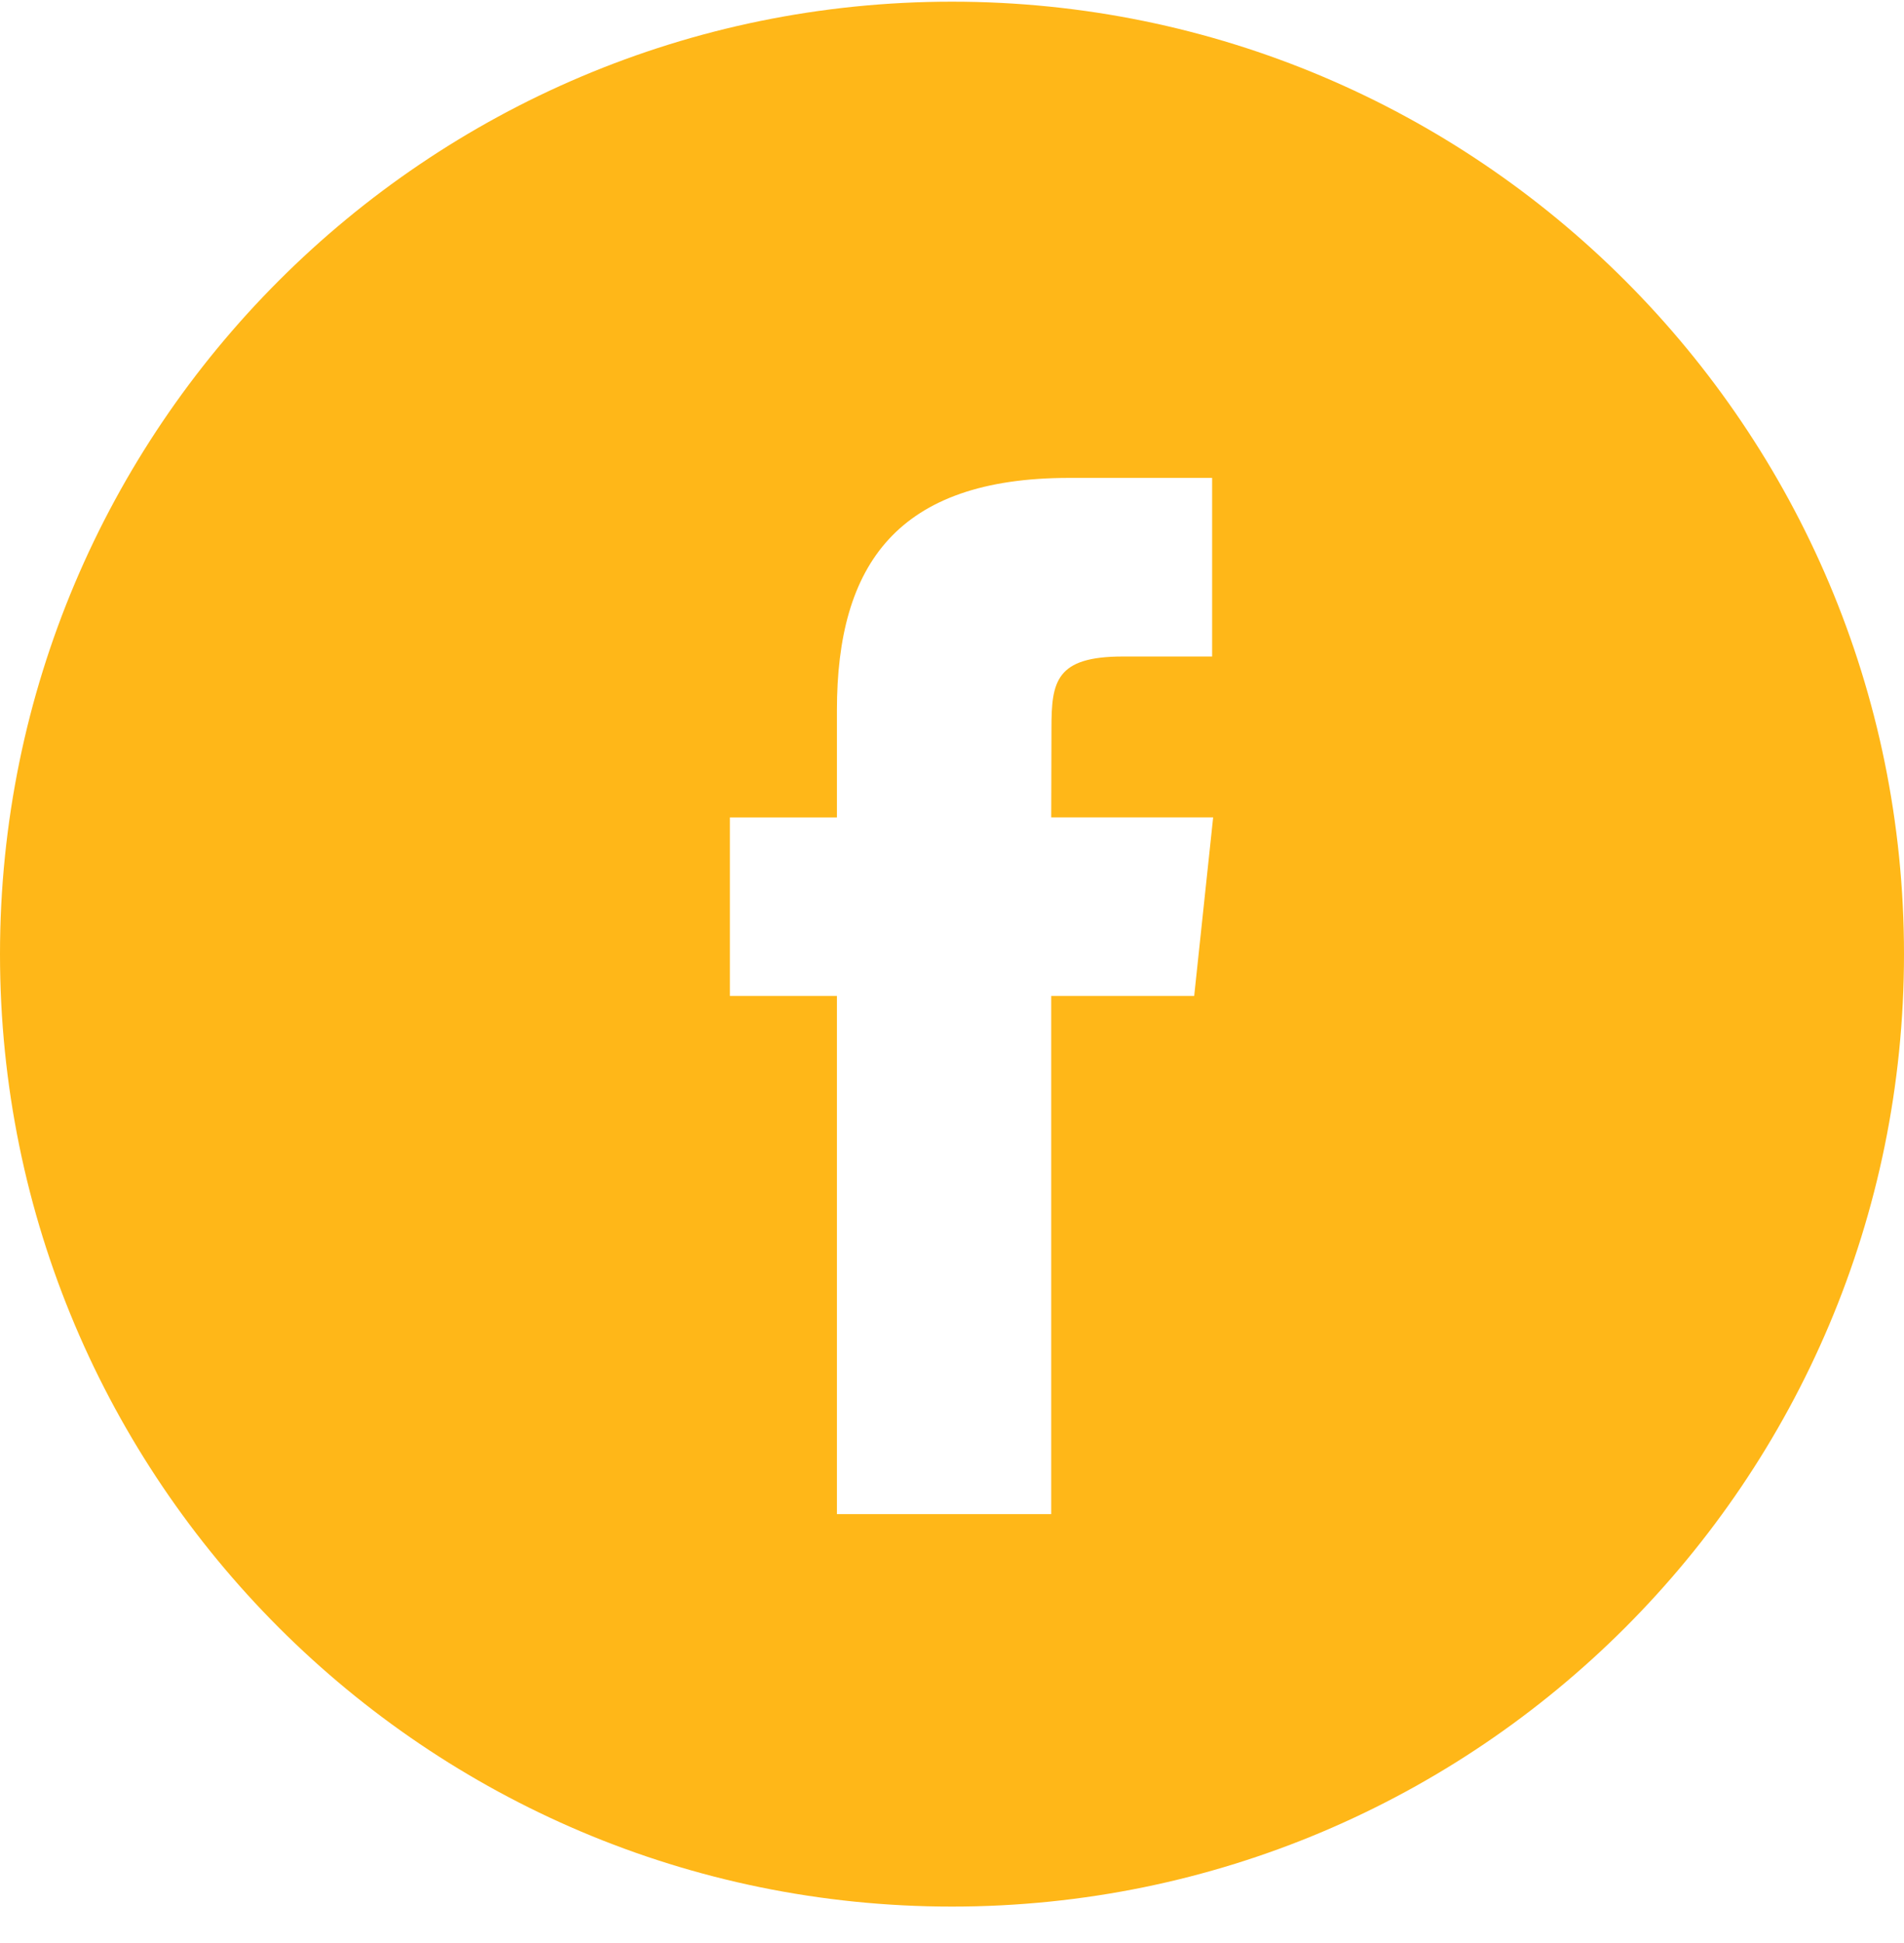
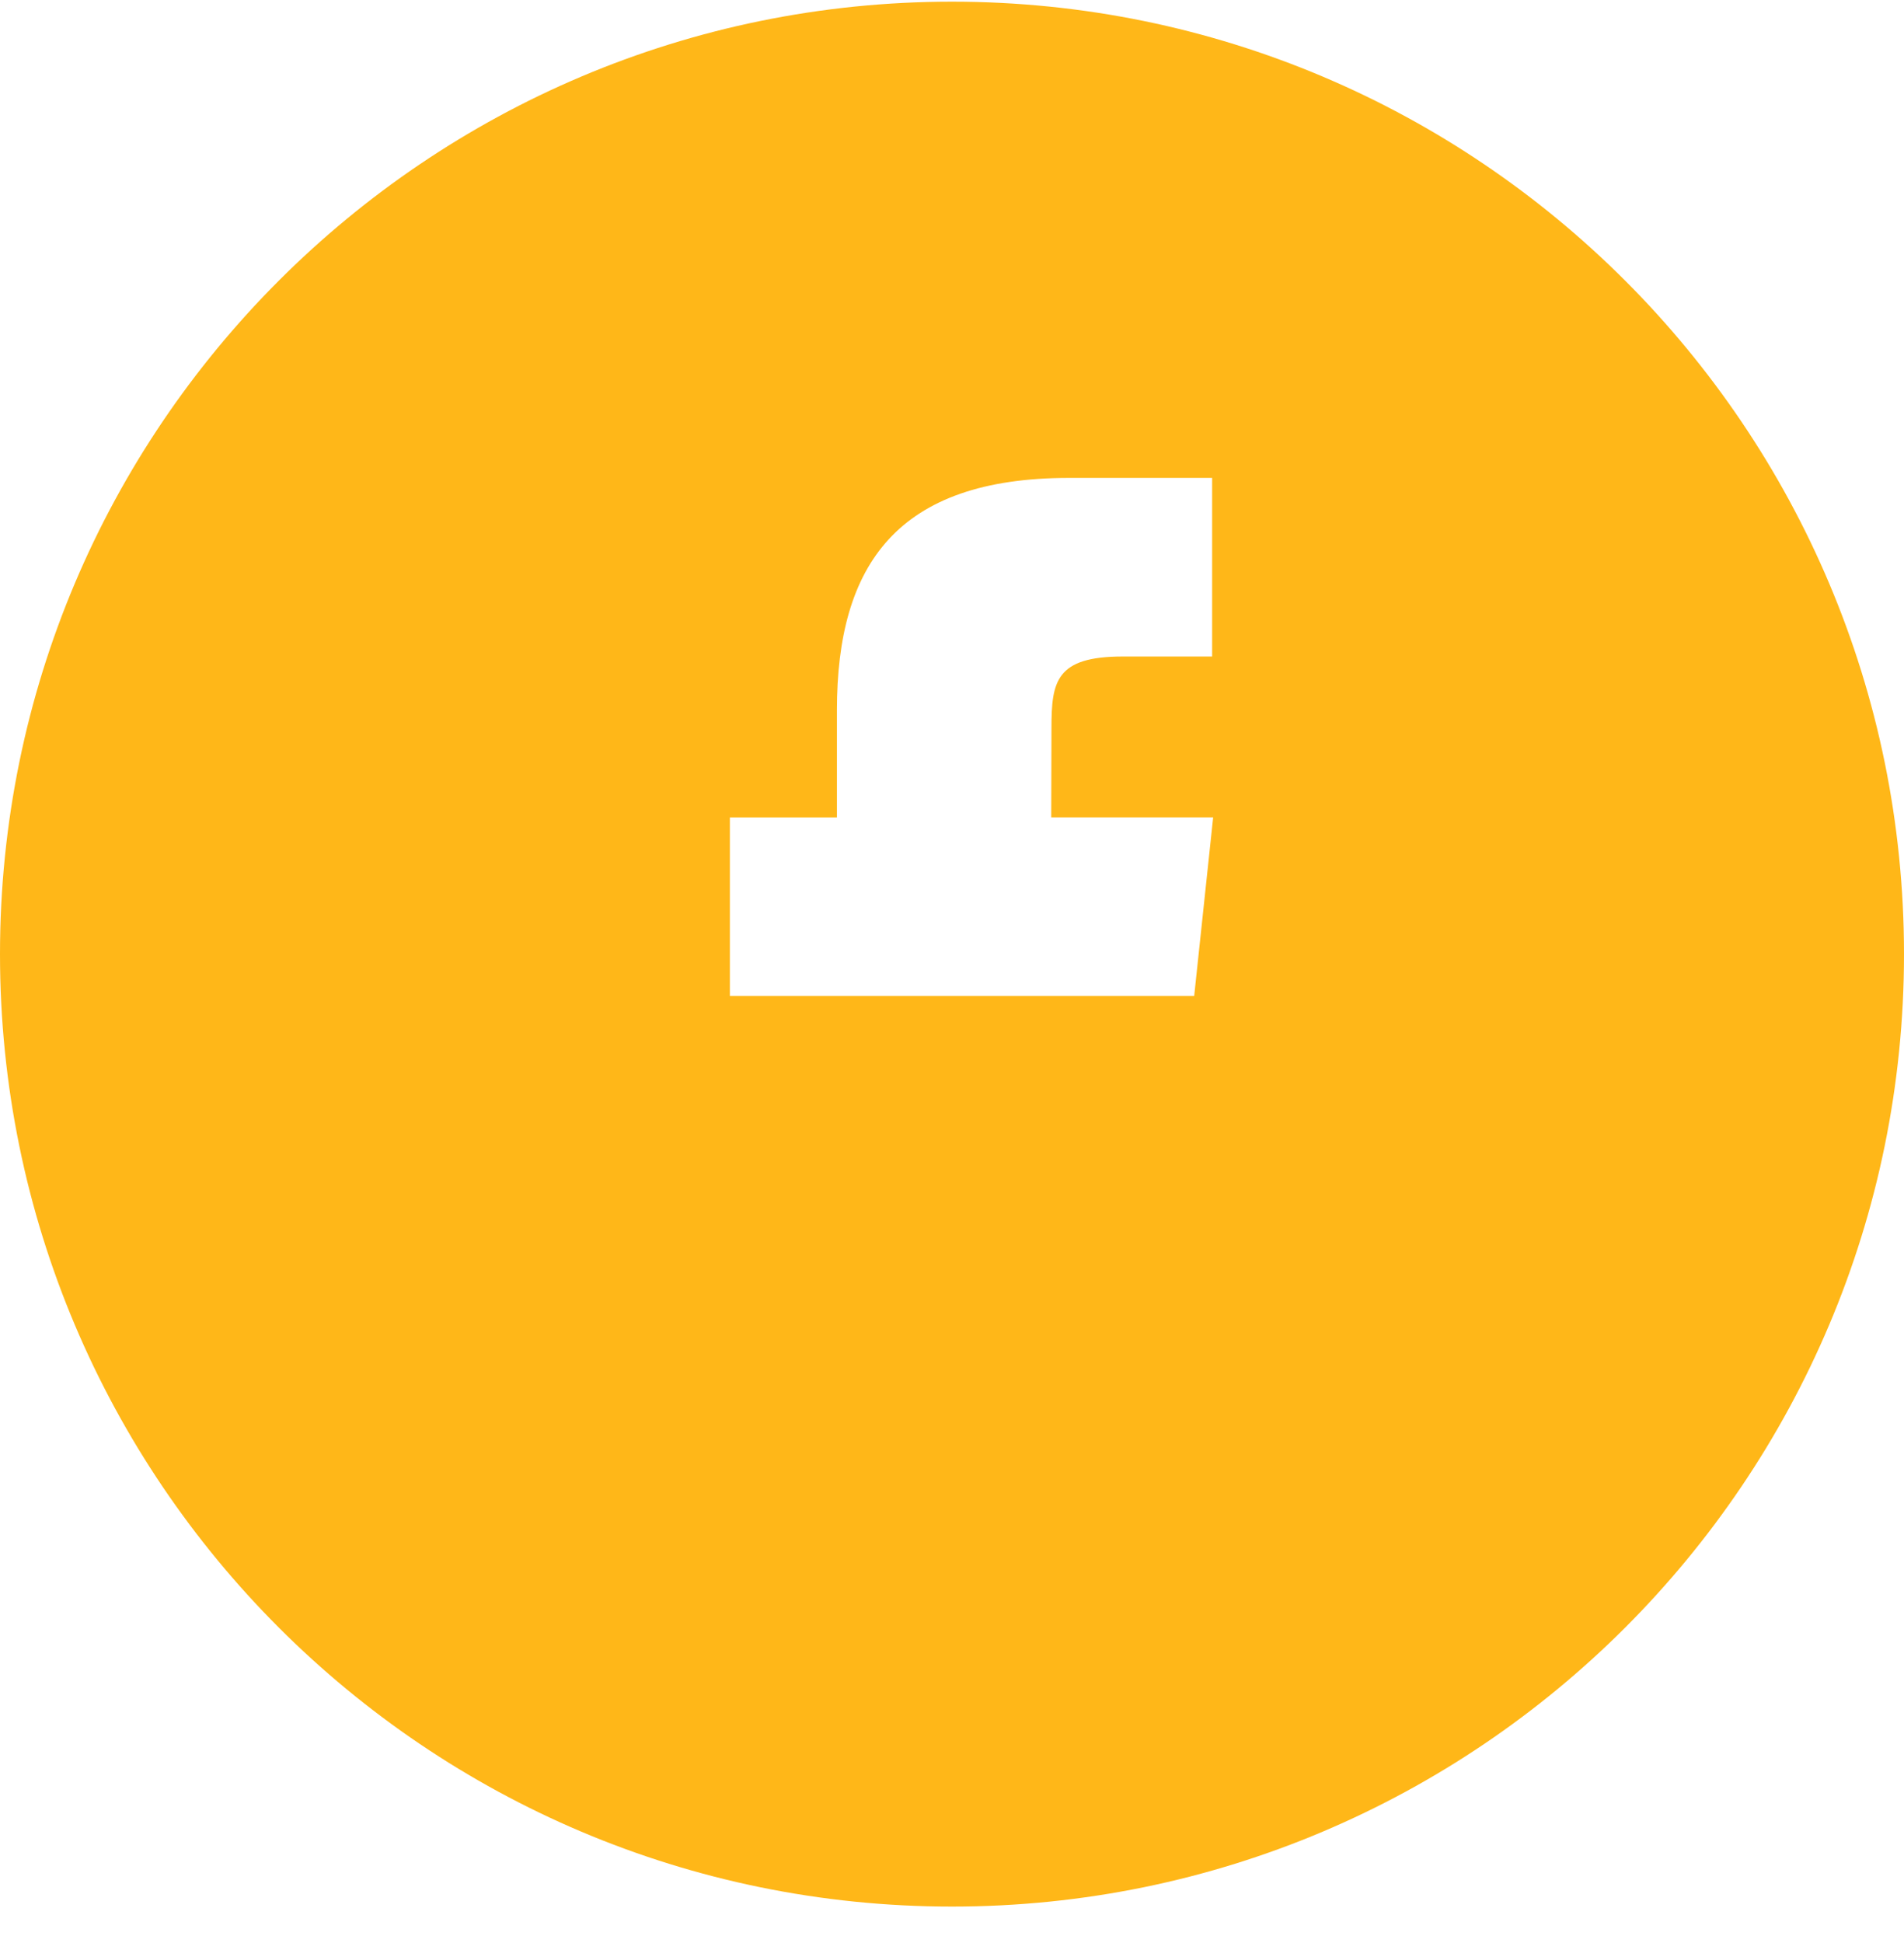
<svg xmlns="http://www.w3.org/2000/svg" width="50" height="51" viewBox="0 0 50 51" fill="none">
-   <path fill-rule="evenodd" clip-rule="evenodd" d="M25 0.044C11.193 0.044 0 11.237 0 25.044C0 38.851 11.193 50.044 25 50.044C38.807 50.044 50 38.851 50 25.044C50 11.237 38.807 0.044 25 0.044ZM27.606 26.142V39.743H21.978V26.143H19.167V21.456H21.978V18.641C21.978 14.818 23.566 12.544 28.076 12.544H31.831V17.232H29.484C27.728 17.232 27.612 17.887 27.612 19.109L27.606 21.455H31.858L31.36 26.142H27.606Z" fill="#FFB718" />
+   <path fill-rule="evenodd" clip-rule="evenodd" d="M25 0.044C11.193 0.044 0 11.237 0 25.044C0 38.851 11.193 50.044 25 50.044C38.807 50.044 50 38.851 50 25.044C50 11.237 38.807 0.044 25 0.044ZM27.606 26.142V39.743V26.143H19.167V21.456H21.978V18.641C21.978 14.818 23.566 12.544 28.076 12.544H31.831V17.232H29.484C27.728 17.232 27.612 17.887 27.612 19.109L27.606 21.455H31.858L31.36 26.142H27.606Z" fill="#FFB718" />
</svg>